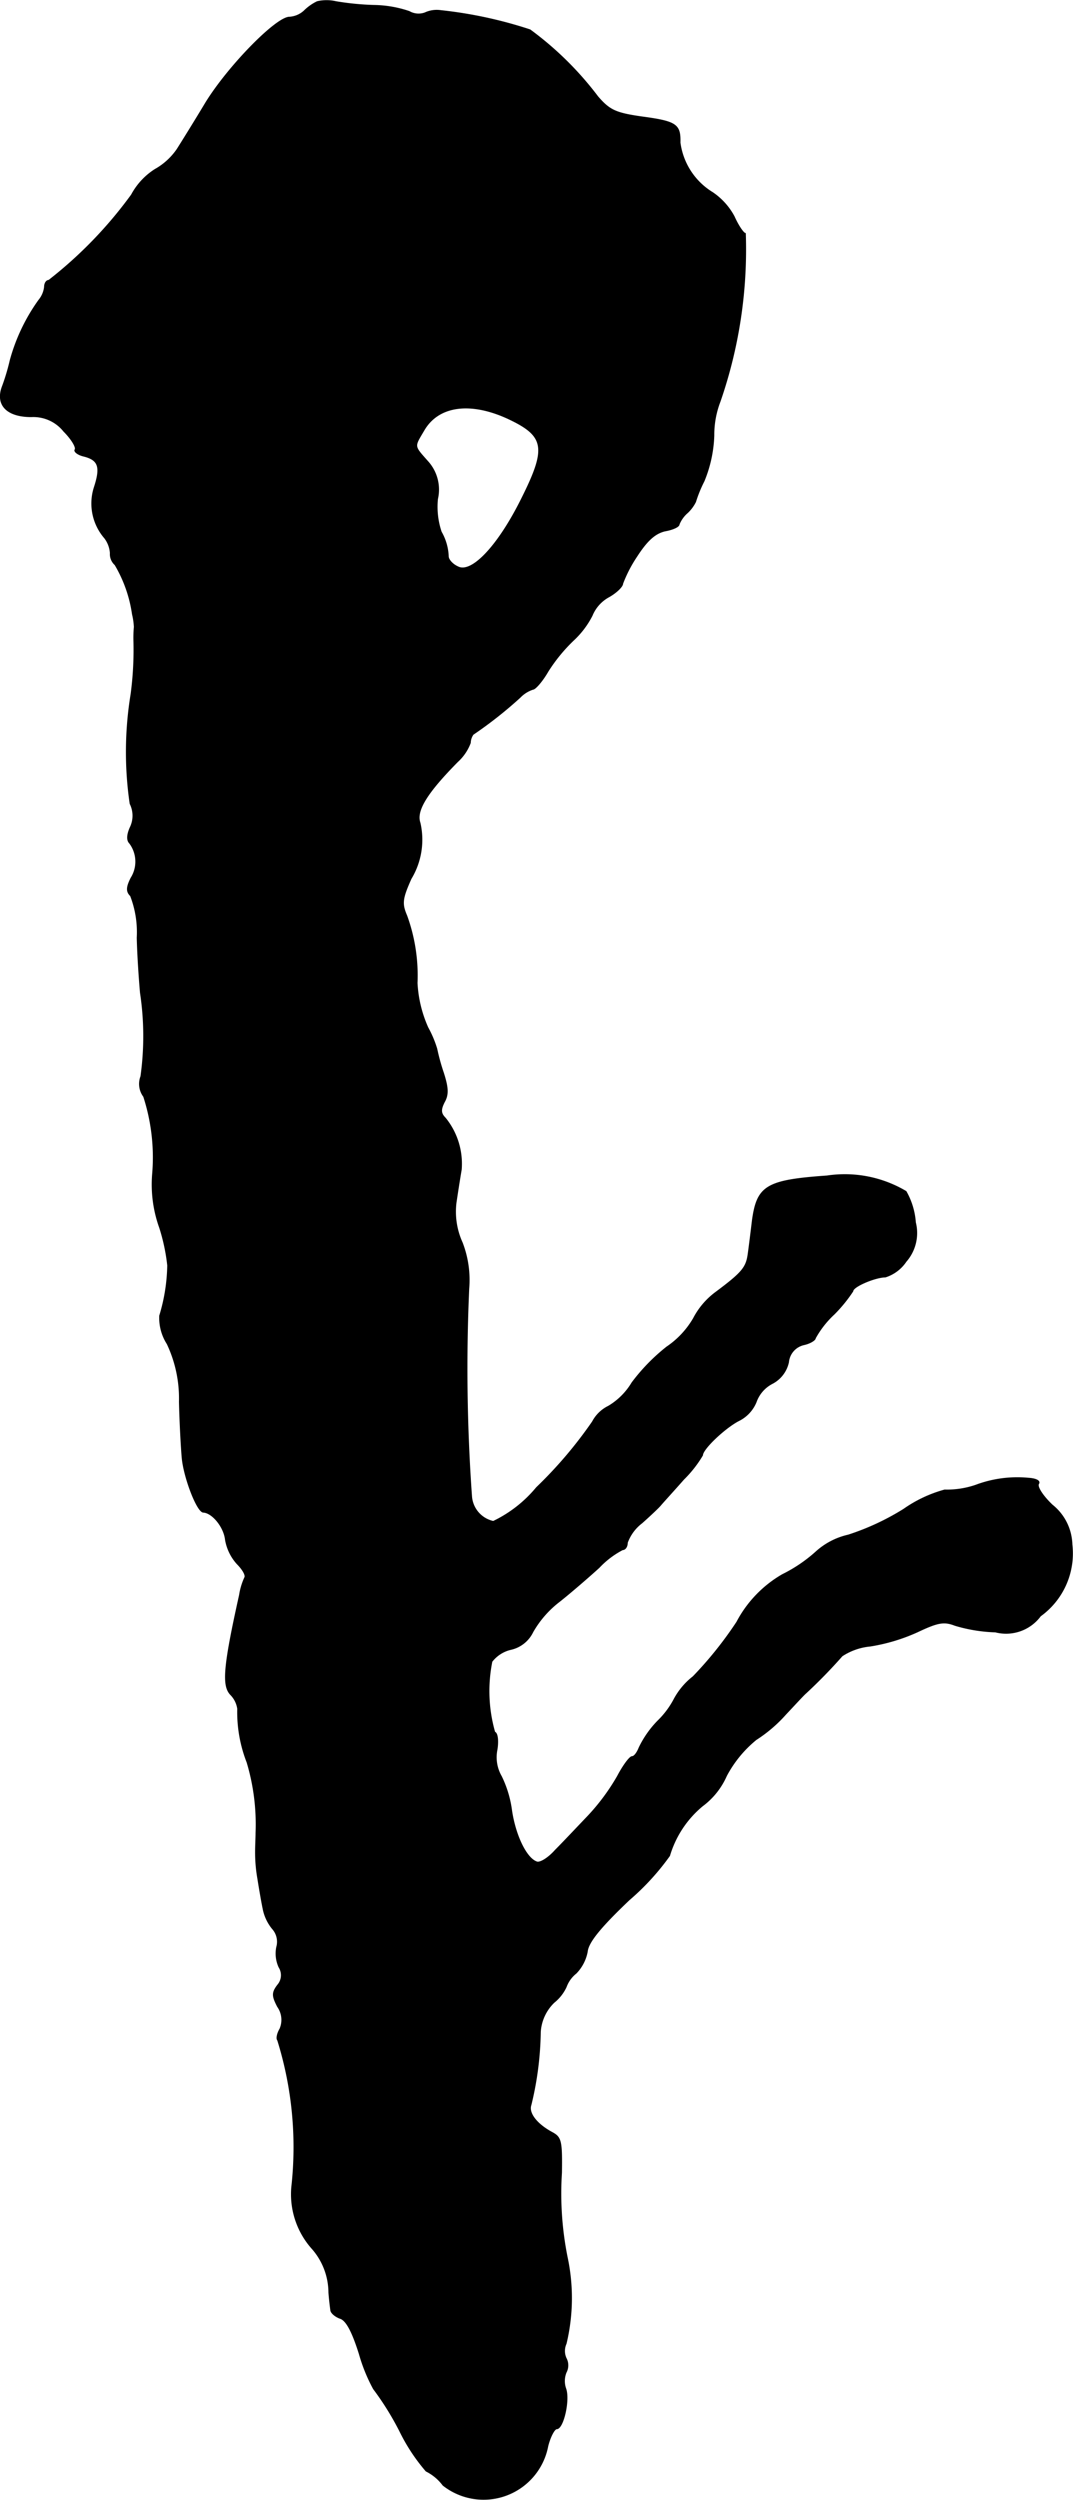
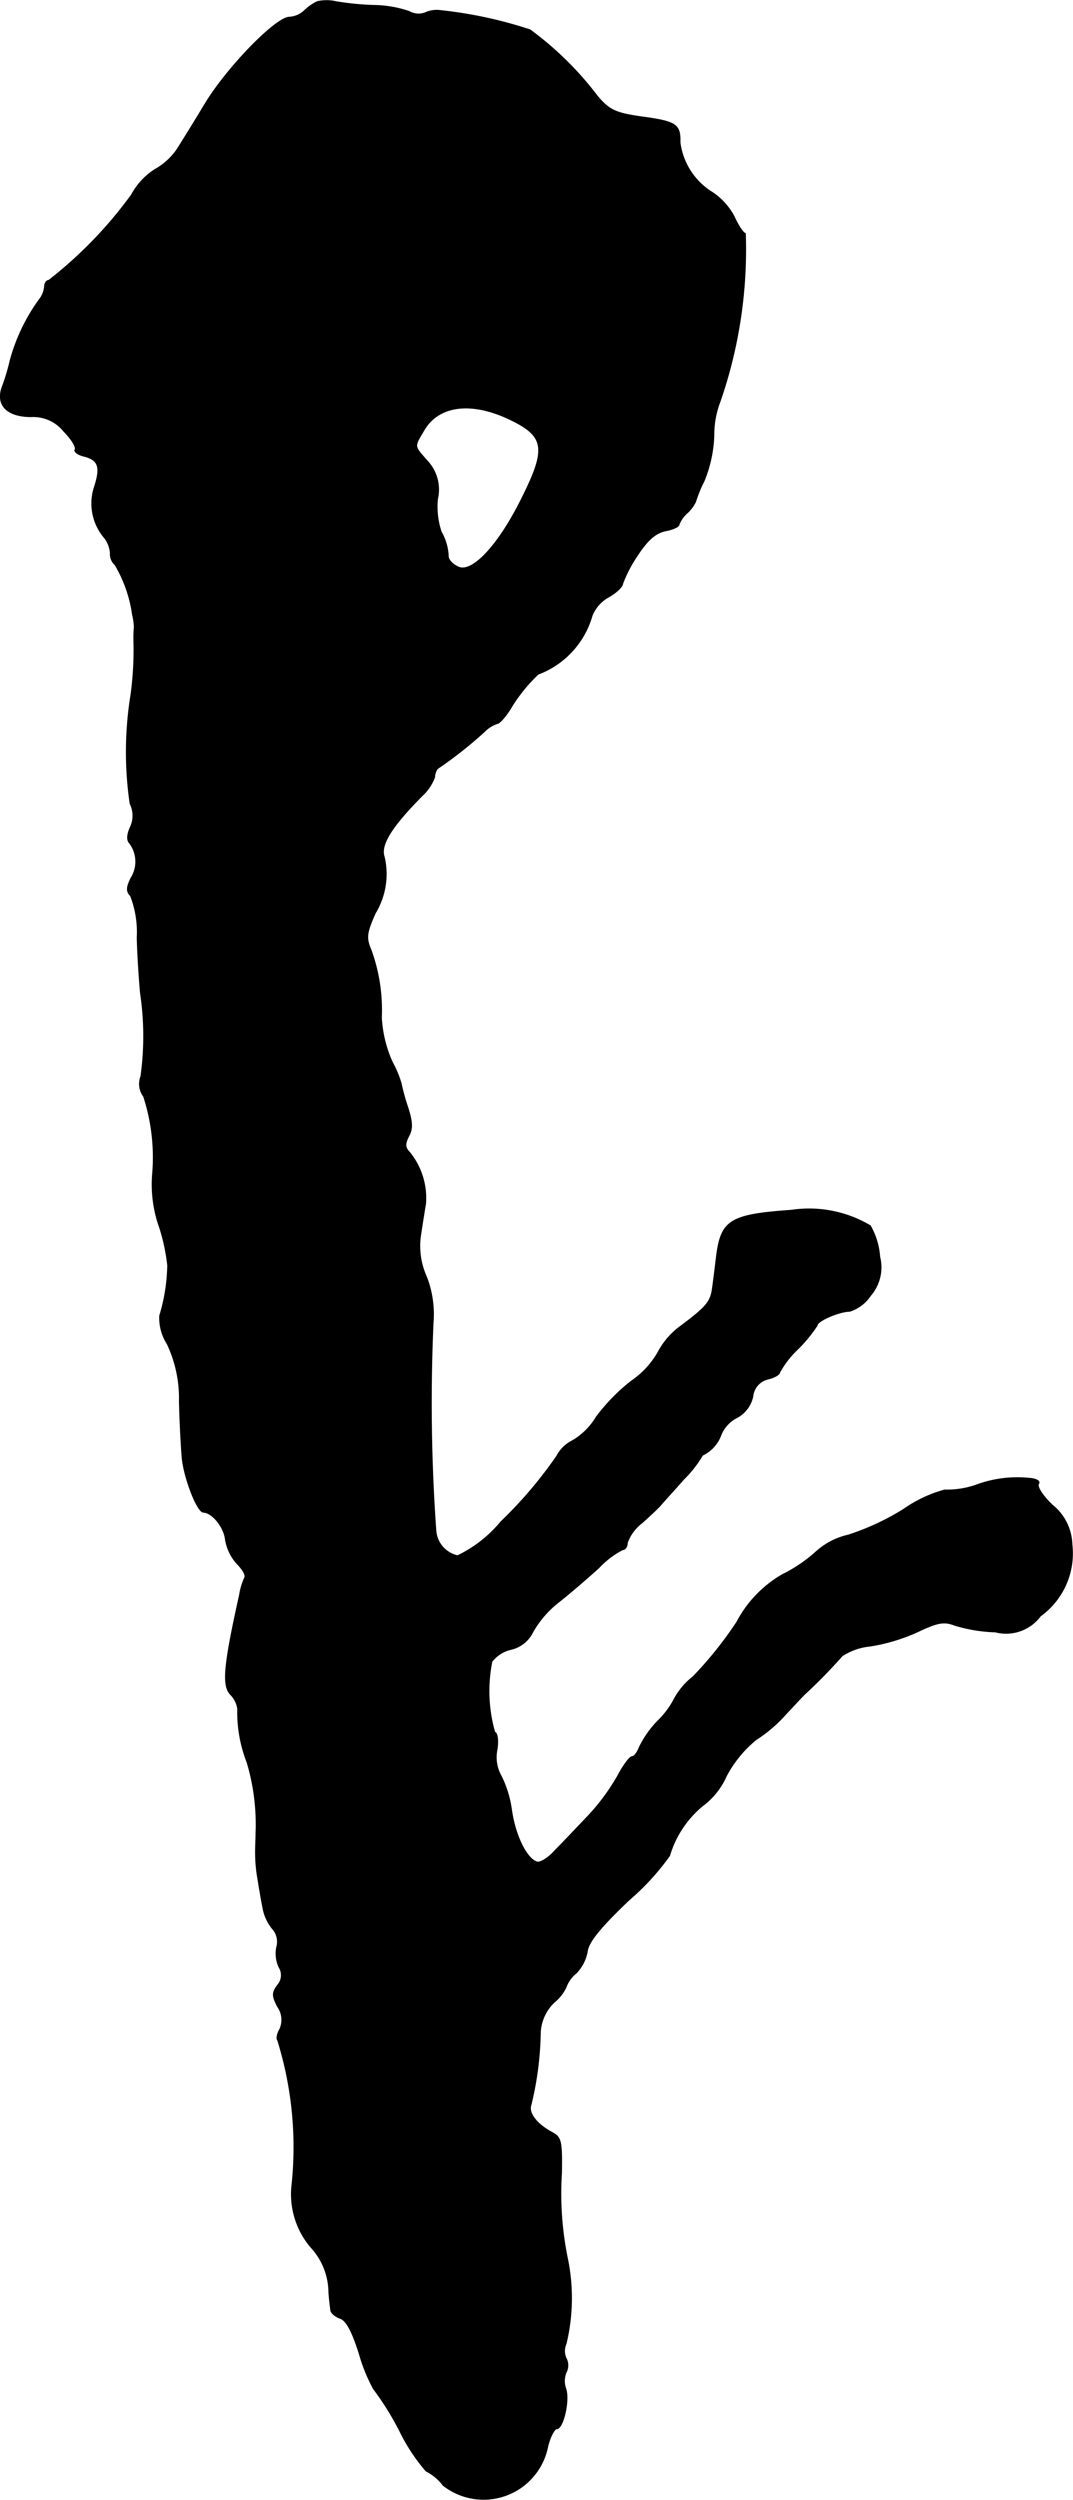
<svg xmlns="http://www.w3.org/2000/svg" version="1.1" width="4.877mm" height="11.361mm" viewBox="0 0 13.826 32.204">
  <defs>
    <style type="text/css">
      .a {
        stroke: #000;
        stroke-linecap: round;
        stroke-linejoin: round;
        stroke-width: 0.01px;
      }
    </style>
  </defs>
-   <path class="a" d="M4.087.019A.627.627,0,0,0,3.917.14a.308.308,0,0,1-.188.079c-.17,0-.787.63-1.078,1.102-.145.242-.315.515-.369.6a.844.844,0,0,1-.285.26.881.881,0,0,0-.303.327,5.481,5.481,0,0,1-1.066,1.102c-.03,0-.055.036-.055.085a.323.323,0,0,1-.073.17,2.419,2.419,0,0,0-.369.775,2.774,2.774,0,0,1-.097.327c-.097.242.048.4.369.4A.501.501,0,0,1,.822,5.555c.097.097.164.206.145.236-.018.024.036.067.115.085.188.048.218.139.133.4a.681.681,0,0,0,.133.654.361.361,0,0,1,.073.194.186.186,0,0,0,.061.151,1.73,1.73,0,0,1,.224.636.892.892,0,0,1,.024.164,1.534,1.534,0,0,0-.006.17,4.307,4.307,0,0,1-.036.697,4.614,4.614,0,0,0-.012,1.411.345.345,0,0,1,0,.309c-.042.097-.042.164-.006.2a.395.395,0,0,1,.018.448c-.061.121-.061.176-.006.23a1.296,1.296,0,0,1,.085.539c.006.254.03.575.042.709a3.753,3.753,0,0,1,.006,1.078.272.272,0,0,0,.036.26,2.545,2.545,0,0,1,.115.993,1.649,1.649,0,0,0,.091.697,2.478,2.478,0,0,1,.103.485,2.341,2.341,0,0,1-.103.648.621.621,0,0,0,.097.363,1.645,1.645,0,0,1,.157.745c.006.267.024.594.036.727.024.254.194.697.273.697.115.006.267.188.285.357a.619.619,0,0,0,.151.309c.067.067.115.145.097.176a.84.84,0,0,0-.067.224c-.206.927-.224,1.169-.115,1.284a.325.325,0,0,1,.091.182,1.783,1.783,0,0,0,.121.69,2.783,2.783,0,0,1,.115.909c0,.061-.006.17-.006.242a1.963,1.963,0,0,0,.03.351c.018.115.048.291.067.382a.579.579,0,0,0,.121.26.25.25,0,0,1,.055.236.423.423,0,0,0,.03.26.192.192,0,0,1-.018.23c-.073.097-.073.139,0,.279a.293.293,0,0,1,.03.285c-.036.061-.048.127-.03.145a4.63,4.63,0,0,1,.182,1.89,1.052,1.052,0,0,0,.254.787.863.863,0,0,1,.224.575c.006.085.018.182.024.224,0,.036.055.085.121.109.079.024.157.17.248.46a2.194,2.194,0,0,0,.182.448,3.704,3.704,0,0,1,.339.545,2.405,2.405,0,0,0,.339.515.616.616,0,0,1,.218.182.843.843,0,0,0,1.351-.503c.03-.121.085-.224.115-.224.085,0,.17-.376.115-.521a.295.295,0,0,1,.006-.206.193.193,0,0,0,0-.182.226.226,0,0,1,0-.188A2.522,2.522,0,0,0,7.309,29.08a4.167,4.167,0,0,1-.073-1.09c.006-.406-.006-.454-.115-.515-.206-.109-.315-.254-.279-.357a4.186,4.186,0,0,0,.121-.939.578.578,0,0,1,.176-.382.555.555,0,0,0,.157-.2.399.399,0,0,1,.127-.176.54.54,0,0,0,.145-.279c.012-.121.17-.315.539-.666a3.194,3.194,0,0,0,.521-.569,1.32,1.32,0,0,1,.424-.642.968.968,0,0,0,.309-.388,1.519,1.519,0,0,1,.382-.466,1.833,1.833,0,0,0,.382-.327c.109-.115.224-.242.26-.273a6.662,6.662,0,0,0,.466-.478.793.793,0,0,1,.363-.127,2.377,2.377,0,0,0,.606-.182c.267-.127.345-.139.485-.085a2.016,2.016,0,0,0,.521.085.552.552,0,0,0,.581-.206.994.994,0,0,0,.406-.921.674.674,0,0,0-.254-.509c-.121-.115-.2-.236-.176-.273s-.03-.067-.133-.073a1.521,1.521,0,0,0-.678.091,1.145,1.145,0,0,1-.4.061,1.69,1.69,0,0,0-.527.248,3.228,3.228,0,0,1-.715.333.92.92,0,0,0-.418.218,1.896,1.896,0,0,1-.43.291,1.529,1.529,0,0,0-.588.612,4.871,4.871,0,0,1-.563.703.92.92,0,0,0-.242.285,1.111,1.111,0,0,1-.212.285,1.294,1.294,0,0,0-.242.345c-.024.061-.061.115-.091.115s-.115.115-.188.254a2.744,2.744,0,0,1-.382.515c-.133.139-.321.339-.418.436-.091.103-.2.17-.242.151-.133-.048-.273-.339-.321-.66a1.423,1.423,0,0,0-.133-.442.491.491,0,0,1-.055-.345c.018-.115.006-.212-.03-.224a1.928,1.928,0,0,1-.036-.909.432.432,0,0,1,.248-.157.415.415,0,0,0,.279-.224,1.314,1.314,0,0,1,.345-.394c.145-.115.376-.315.509-.436a1.125,1.125,0,0,1,.303-.23c.036,0,.061-.042.061-.091a.56.56,0,0,1,.188-.254c.109-.097.218-.2.242-.23.03-.036.164-.182.297-.333a1.518,1.518,0,0,0,.242-.309c0-.079.279-.345.46-.442a.465.465,0,0,0,.23-.242.43.43,0,0,1,.212-.242.406.406,0,0,0,.206-.273.254.254,0,0,1,.194-.224c.085-.018.151-.061.151-.085a1.235,1.235,0,0,1,.242-.309,1.877,1.877,0,0,0,.242-.297c0-.061.291-.182.418-.182a.505.505,0,0,0,.267-.2.558.558,0,0,0,.121-.503.943.943,0,0,0-.121-.4,1.544,1.544,0,0,0-1.018-.2c-.781.055-.902.127-.963.575-.018.151-.042.345-.055.436-.024.17-.079.236-.412.485a.98.98,0,0,0-.291.339,1.128,1.128,0,0,1-.345.369,2.48,2.48,0,0,0-.448.46.872.872,0,0,1-.303.303.462.462,0,0,0-.206.2,5.518,5.518,0,0,1-.721.848,1.646,1.646,0,0,1-.557.436.357.357,0,0,1-.279-.321,23.142,23.142,0,0,1-.036-2.677,1.337,1.337,0,0,0-.085-.594.96.96,0,0,1-.079-.515c.018-.121.048-.315.067-.424a.935.935,0,0,0-.206-.666c-.061-.061-.061-.109-.012-.206.055-.097.048-.188-.012-.376a2.637,2.637,0,0,1-.085-.309,1.409,1.409,0,0,0-.115-.273,1.603,1.603,0,0,1-.139-.575,2.26,2.26,0,0,0-.133-.866c-.067-.157-.061-.218.055-.478a.973.973,0,0,0,.115-.721c-.055-.157.097-.394.485-.787a.62.62,0,0,0,.164-.242.196.196,0,0,1,.036-.109,5.342,5.342,0,0,0,.606-.478.402.402,0,0,1,.164-.103c.03,0,.121-.103.194-.23a2.122,2.122,0,0,1,.333-.406A1.14,1.14,0,0,0,7.63,7.929a.481.481,0,0,1,.218-.242c.097-.055.176-.133.176-.17a1.725,1.725,0,0,1,.182-.351c.133-.206.236-.297.363-.327.103-.018.182-.055.182-.085a.393.393,0,0,1,.109-.151.496.496,0,0,0,.103-.139,1.678,1.678,0,0,1,.109-.267,1.681,1.681,0,0,0,.127-.588,1.192,1.192,0,0,1,.079-.436,5.99,5.99,0,0,0,.327-2.168c-.024,0-.091-.097-.145-.218a.866.866,0,0,0-.279-.309.889.889,0,0,1-.418-.642c.006-.236-.048-.273-.497-.333-.333-.048-.412-.085-.563-.26A4.219,4.219,0,0,0,6.83.382,5.542,5.542,0,0,0,5.68.134a.363.363,0,0,0-.206.03A.239.239,0,0,1,5.274.146,1.477,1.477,0,0,0,4.814.067,3.568,3.568,0,0,1,4.329.019.539.539,0,0,0,4.087.019ZM6.546,5.391c.478.224.503.376.176,1.03-.303.612-.648.975-.824.878-.067-.03-.121-.091-.121-.133a.689.689,0,0,0-.091-.315,1.012,1.012,0,0,1-.048-.424.54.54,0,0,0-.127-.485c-.182-.206-.176-.182-.048-.4C5.649,5.222,6.061,5.167,6.546,5.391Z" />
+   <path class="a" d="M4.087.019A.627.627,0,0,0,3.917.14a.308.308,0,0,1-.188.079c-.17,0-.787.63-1.078,1.102-.145.242-.315.515-.369.6a.844.844,0,0,1-.285.26.881.881,0,0,0-.303.327,5.481,5.481,0,0,1-1.066,1.102c-.03,0-.055.036-.055.085a.323.323,0,0,1-.073.17,2.419,2.419,0,0,0-.369.775,2.774,2.774,0,0,1-.097.327c-.097.242.048.4.369.4A.501.501,0,0,1,.822,5.555c.097.097.164.206.145.236-.018.024.036.067.115.085.188.048.218.139.133.4a.681.681,0,0,0,.133.654.361.361,0,0,1,.073.194.186.186,0,0,0,.061.151,1.73,1.73,0,0,1,.224.636.892.892,0,0,1,.024.164,1.534,1.534,0,0,0-.006.17,4.307,4.307,0,0,1-.036.697,4.614,4.614,0,0,0-.012,1.411.345.345,0,0,1,0,.309c-.042.097-.042.164-.006.2a.395.395,0,0,1,.018.448c-.061.121-.061.176-.006.23a1.296,1.296,0,0,1,.085.539c.006.254.03.575.042.709a3.753,3.753,0,0,1,.006,1.078.272.272,0,0,0,.036.26,2.545,2.545,0,0,1,.115.993,1.649,1.649,0,0,0,.091.697,2.478,2.478,0,0,1,.103.485,2.341,2.341,0,0,1-.103.648.621.621,0,0,0,.097.363,1.645,1.645,0,0,1,.157.745c.006.267.024.594.036.727.024.254.194.697.273.697.115.006.267.188.285.357a.619.619,0,0,0,.151.309c.067.067.115.145.097.176a.84.84,0,0,0-.067.224c-.206.927-.224,1.169-.115,1.284a.325.325,0,0,1,.091.182,1.783,1.783,0,0,0,.121.69,2.783,2.783,0,0,1,.115.909c0,.061-.006.17-.006.242a1.963,1.963,0,0,0,.03.351c.018.115.048.291.067.382a.579.579,0,0,0,.121.26.25.25,0,0,1,.055.236.423.423,0,0,0,.03.26.192.192,0,0,1-.018.23c-.073.097-.073.139,0,.279a.293.293,0,0,1,.03.285c-.036.061-.048.127-.03.145a4.63,4.63,0,0,1,.182,1.89,1.052,1.052,0,0,0,.254.787.863.863,0,0,1,.224.575c.006.085.018.182.024.224,0,.036.055.085.121.109.079.024.157.17.248.46a2.194,2.194,0,0,0,.182.448,3.704,3.704,0,0,1,.339.545,2.405,2.405,0,0,0,.339.515.616.616,0,0,1,.218.182.843.843,0,0,0,1.351-.503c.03-.121.085-.224.115-.224.085,0,.17-.376.115-.521a.295.295,0,0,1,.006-.206.193.193,0,0,0,0-.182.226.226,0,0,1,0-.188A2.522,2.522,0,0,0,7.309,29.08a4.167,4.167,0,0,1-.073-1.09c.006-.406-.006-.454-.115-.515-.206-.109-.315-.254-.279-.357a4.186,4.186,0,0,0,.121-.939.578.578,0,0,1,.176-.382.555.555,0,0,0,.157-.2.399.399,0,0,1,.127-.176.54.54,0,0,0,.145-.279c.012-.121.17-.315.539-.666a3.194,3.194,0,0,0,.521-.569,1.32,1.32,0,0,1,.424-.642.968.968,0,0,0,.309-.388,1.519,1.519,0,0,1,.382-.466,1.833,1.833,0,0,0,.382-.327c.109-.115.224-.242.26-.273a6.662,6.662,0,0,0,.466-.478.793.793,0,0,1,.363-.127,2.377,2.377,0,0,0,.606-.182c.267-.127.345-.139.485-.085a2.016,2.016,0,0,0,.521.085.552.552,0,0,0,.581-.206.994.994,0,0,0,.406-.921.674.674,0,0,0-.254-.509c-.121-.115-.2-.236-.176-.273s-.03-.067-.133-.073a1.521,1.521,0,0,0-.678.091,1.145,1.145,0,0,1-.4.061,1.69,1.69,0,0,0-.527.248,3.228,3.228,0,0,1-.715.333.92.92,0,0,0-.418.218,1.896,1.896,0,0,1-.43.291,1.529,1.529,0,0,0-.588.612,4.871,4.871,0,0,1-.563.703.92.92,0,0,0-.242.285,1.111,1.111,0,0,1-.212.285,1.294,1.294,0,0,0-.242.345c-.024.061-.061.115-.091.115s-.115.115-.188.254a2.744,2.744,0,0,1-.382.515c-.133.139-.321.339-.418.436-.091.103-.2.17-.242.151-.133-.048-.273-.339-.321-.66a1.423,1.423,0,0,0-.133-.442.491.491,0,0,1-.055-.345c.018-.115.006-.212-.03-.224a1.928,1.928,0,0,1-.036-.909.432.432,0,0,1,.248-.157.415.415,0,0,0,.279-.224,1.314,1.314,0,0,1,.345-.394c.145-.115.376-.315.509-.436a1.125,1.125,0,0,1,.303-.23c.036,0,.061-.042.061-.091a.56.56,0,0,1,.188-.254c.109-.097.218-.2.242-.23.03-.036.164-.182.297-.333a1.518,1.518,0,0,0,.242-.309a.465.465,0,0,0,.23-.242.43.43,0,0,1,.212-.242.406.406,0,0,0,.206-.273.254.254,0,0,1,.194-.224c.085-.018.151-.061.151-.085a1.235,1.235,0,0,1,.242-.309,1.877,1.877,0,0,0,.242-.297c0-.061.291-.182.418-.182a.505.505,0,0,0,.267-.2.558.558,0,0,0,.121-.503.943.943,0,0,0-.121-.4,1.544,1.544,0,0,0-1.018-.2c-.781.055-.902.127-.963.575-.018.151-.042.345-.055.436-.024.17-.079.236-.412.485a.98.98,0,0,0-.291.339,1.128,1.128,0,0,1-.345.369,2.48,2.48,0,0,0-.448.46.872.872,0,0,1-.303.303.462.462,0,0,0-.206.2,5.518,5.518,0,0,1-.721.848,1.646,1.646,0,0,1-.557.436.357.357,0,0,1-.279-.321,23.142,23.142,0,0,1-.036-2.677,1.337,1.337,0,0,0-.085-.594.96.96,0,0,1-.079-.515c.018-.121.048-.315.067-.424a.935.935,0,0,0-.206-.666c-.061-.061-.061-.109-.012-.206.055-.097.048-.188-.012-.376a2.637,2.637,0,0,1-.085-.309,1.409,1.409,0,0,0-.115-.273,1.603,1.603,0,0,1-.139-.575,2.26,2.26,0,0,0-.133-.866c-.067-.157-.061-.218.055-.478a.973.973,0,0,0,.115-.721c-.055-.157.097-.394.485-.787a.62.62,0,0,0,.164-.242.196.196,0,0,1,.036-.109,5.342,5.342,0,0,0,.606-.478.402.402,0,0,1,.164-.103c.03,0,.121-.103.194-.23a2.122,2.122,0,0,1,.333-.406A1.14,1.14,0,0,0,7.63,7.929a.481.481,0,0,1,.218-.242c.097-.055.176-.133.176-.17a1.725,1.725,0,0,1,.182-.351c.133-.206.236-.297.363-.327.103-.018.182-.055.182-.085a.393.393,0,0,1,.109-.151.496.496,0,0,0,.103-.139,1.678,1.678,0,0,1,.109-.267,1.681,1.681,0,0,0,.127-.588,1.192,1.192,0,0,1,.079-.436,5.99,5.99,0,0,0,.327-2.168c-.024,0-.091-.097-.145-.218a.866.866,0,0,0-.279-.309.889.889,0,0,1-.418-.642c.006-.236-.048-.273-.497-.333-.333-.048-.412-.085-.563-.26A4.219,4.219,0,0,0,6.83.382,5.542,5.542,0,0,0,5.68.134a.363.363,0,0,0-.206.03A.239.239,0,0,1,5.274.146,1.477,1.477,0,0,0,4.814.067,3.568,3.568,0,0,1,4.329.019.539.539,0,0,0,4.087.019ZM6.546,5.391c.478.224.503.376.176,1.03-.303.612-.648.975-.824.878-.067-.03-.121-.091-.121-.133a.689.689,0,0,0-.091-.315,1.012,1.012,0,0,1-.048-.424.54.54,0,0,0-.127-.485c-.182-.206-.176-.182-.048-.4C5.649,5.222,6.061,5.167,6.546,5.391Z" />
</svg>